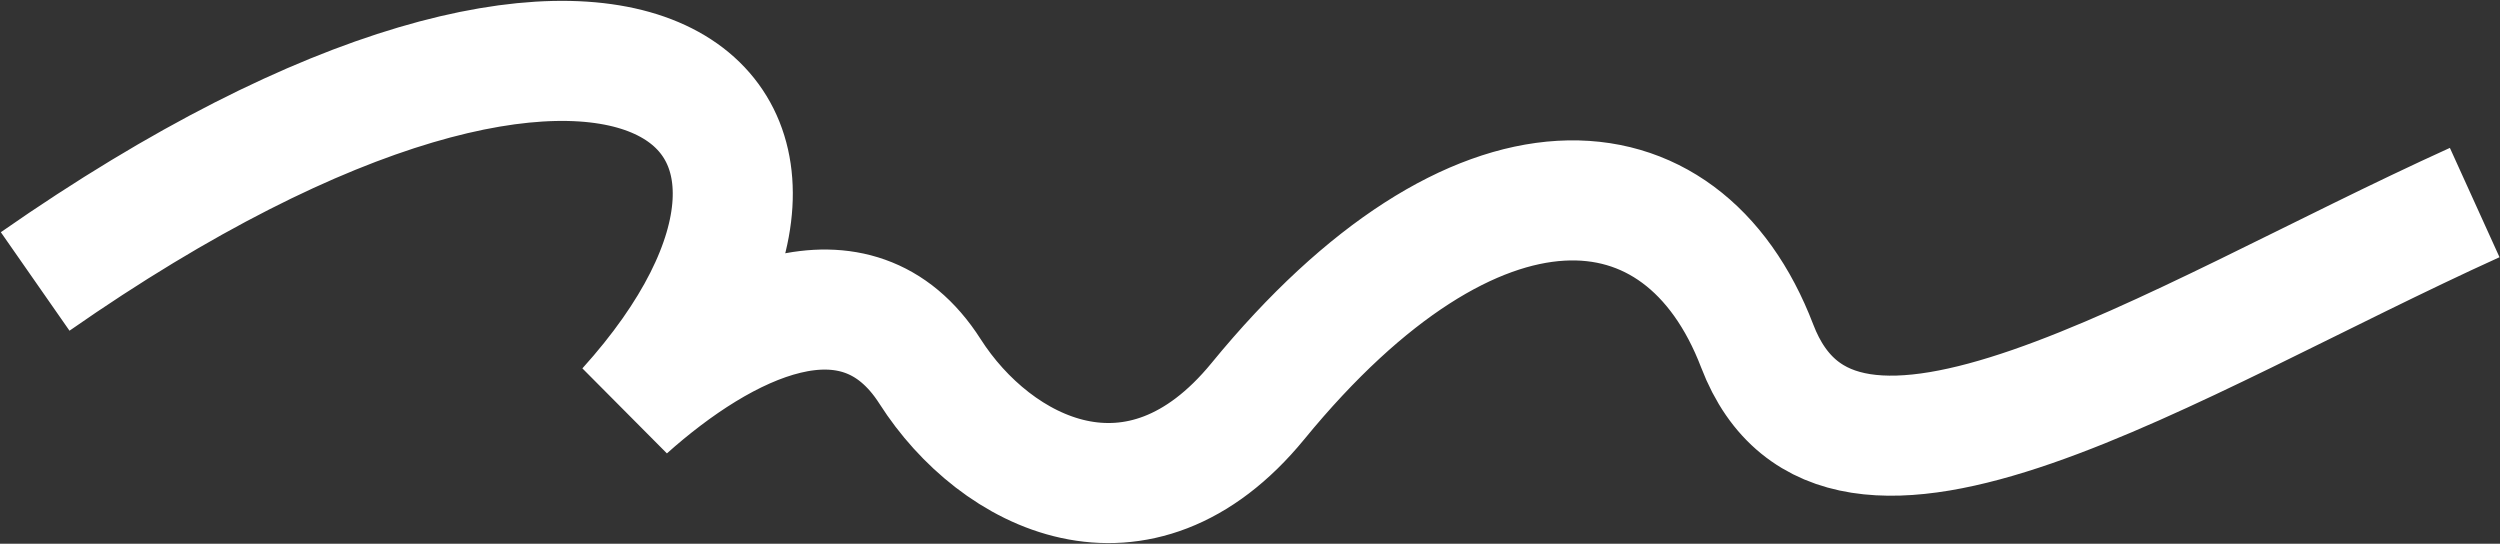
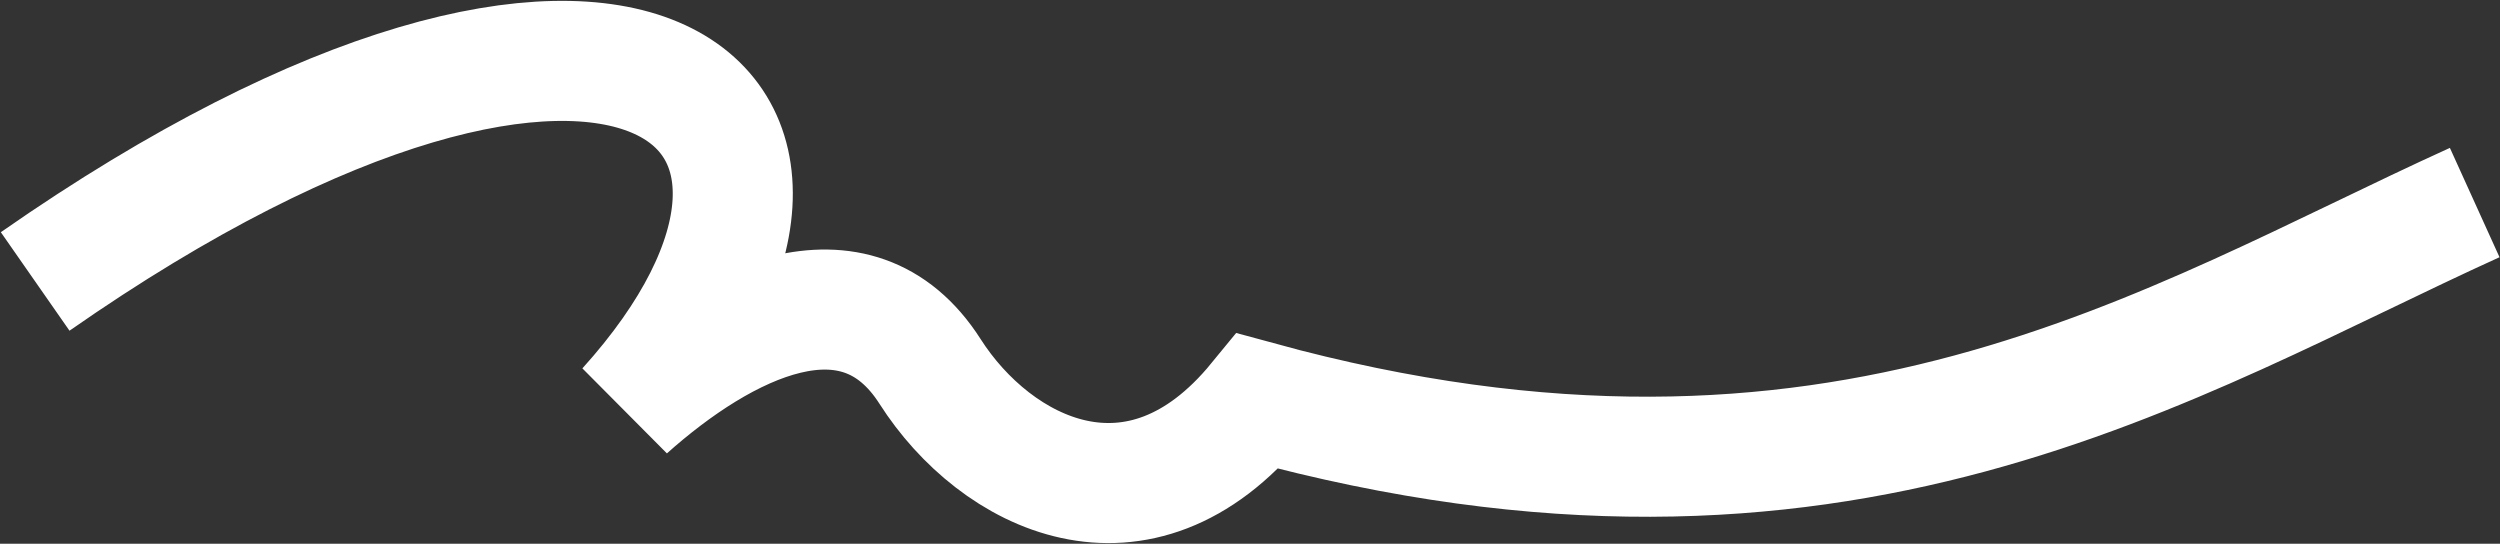
<svg xmlns="http://www.w3.org/2000/svg" width="2915" height="634" viewBox="0 0 2915 634" fill="none">
  <rect x="0" y="0" width="2915" height="634" fill="#333333" stroke="none" />
-   <path d="M41 328.181C731 -152.819 1048.28 125.192 731 476.445C842.928 376.5 998 297.681 1084.5 433.181C1160.87 552.82 1328 637.181 1466.73 467.752C1719.81 158.681 1961.48 175.101 2048.88 403.39C2144.5 653.181 2528.91 398.043 2885.5 236.181" stroke="white" stroke-width="140" />
+   <path d="M41 328.181C731 -152.819 1048.28 125.192 731 476.445C842.928 376.5 998 297.681 1084.5 433.181C1160.87 552.82 1328 637.181 1466.73 467.752C2144.5 653.181 2528.91 398.043 2885.5 236.181" stroke="white" stroke-width="140" />
</svg>